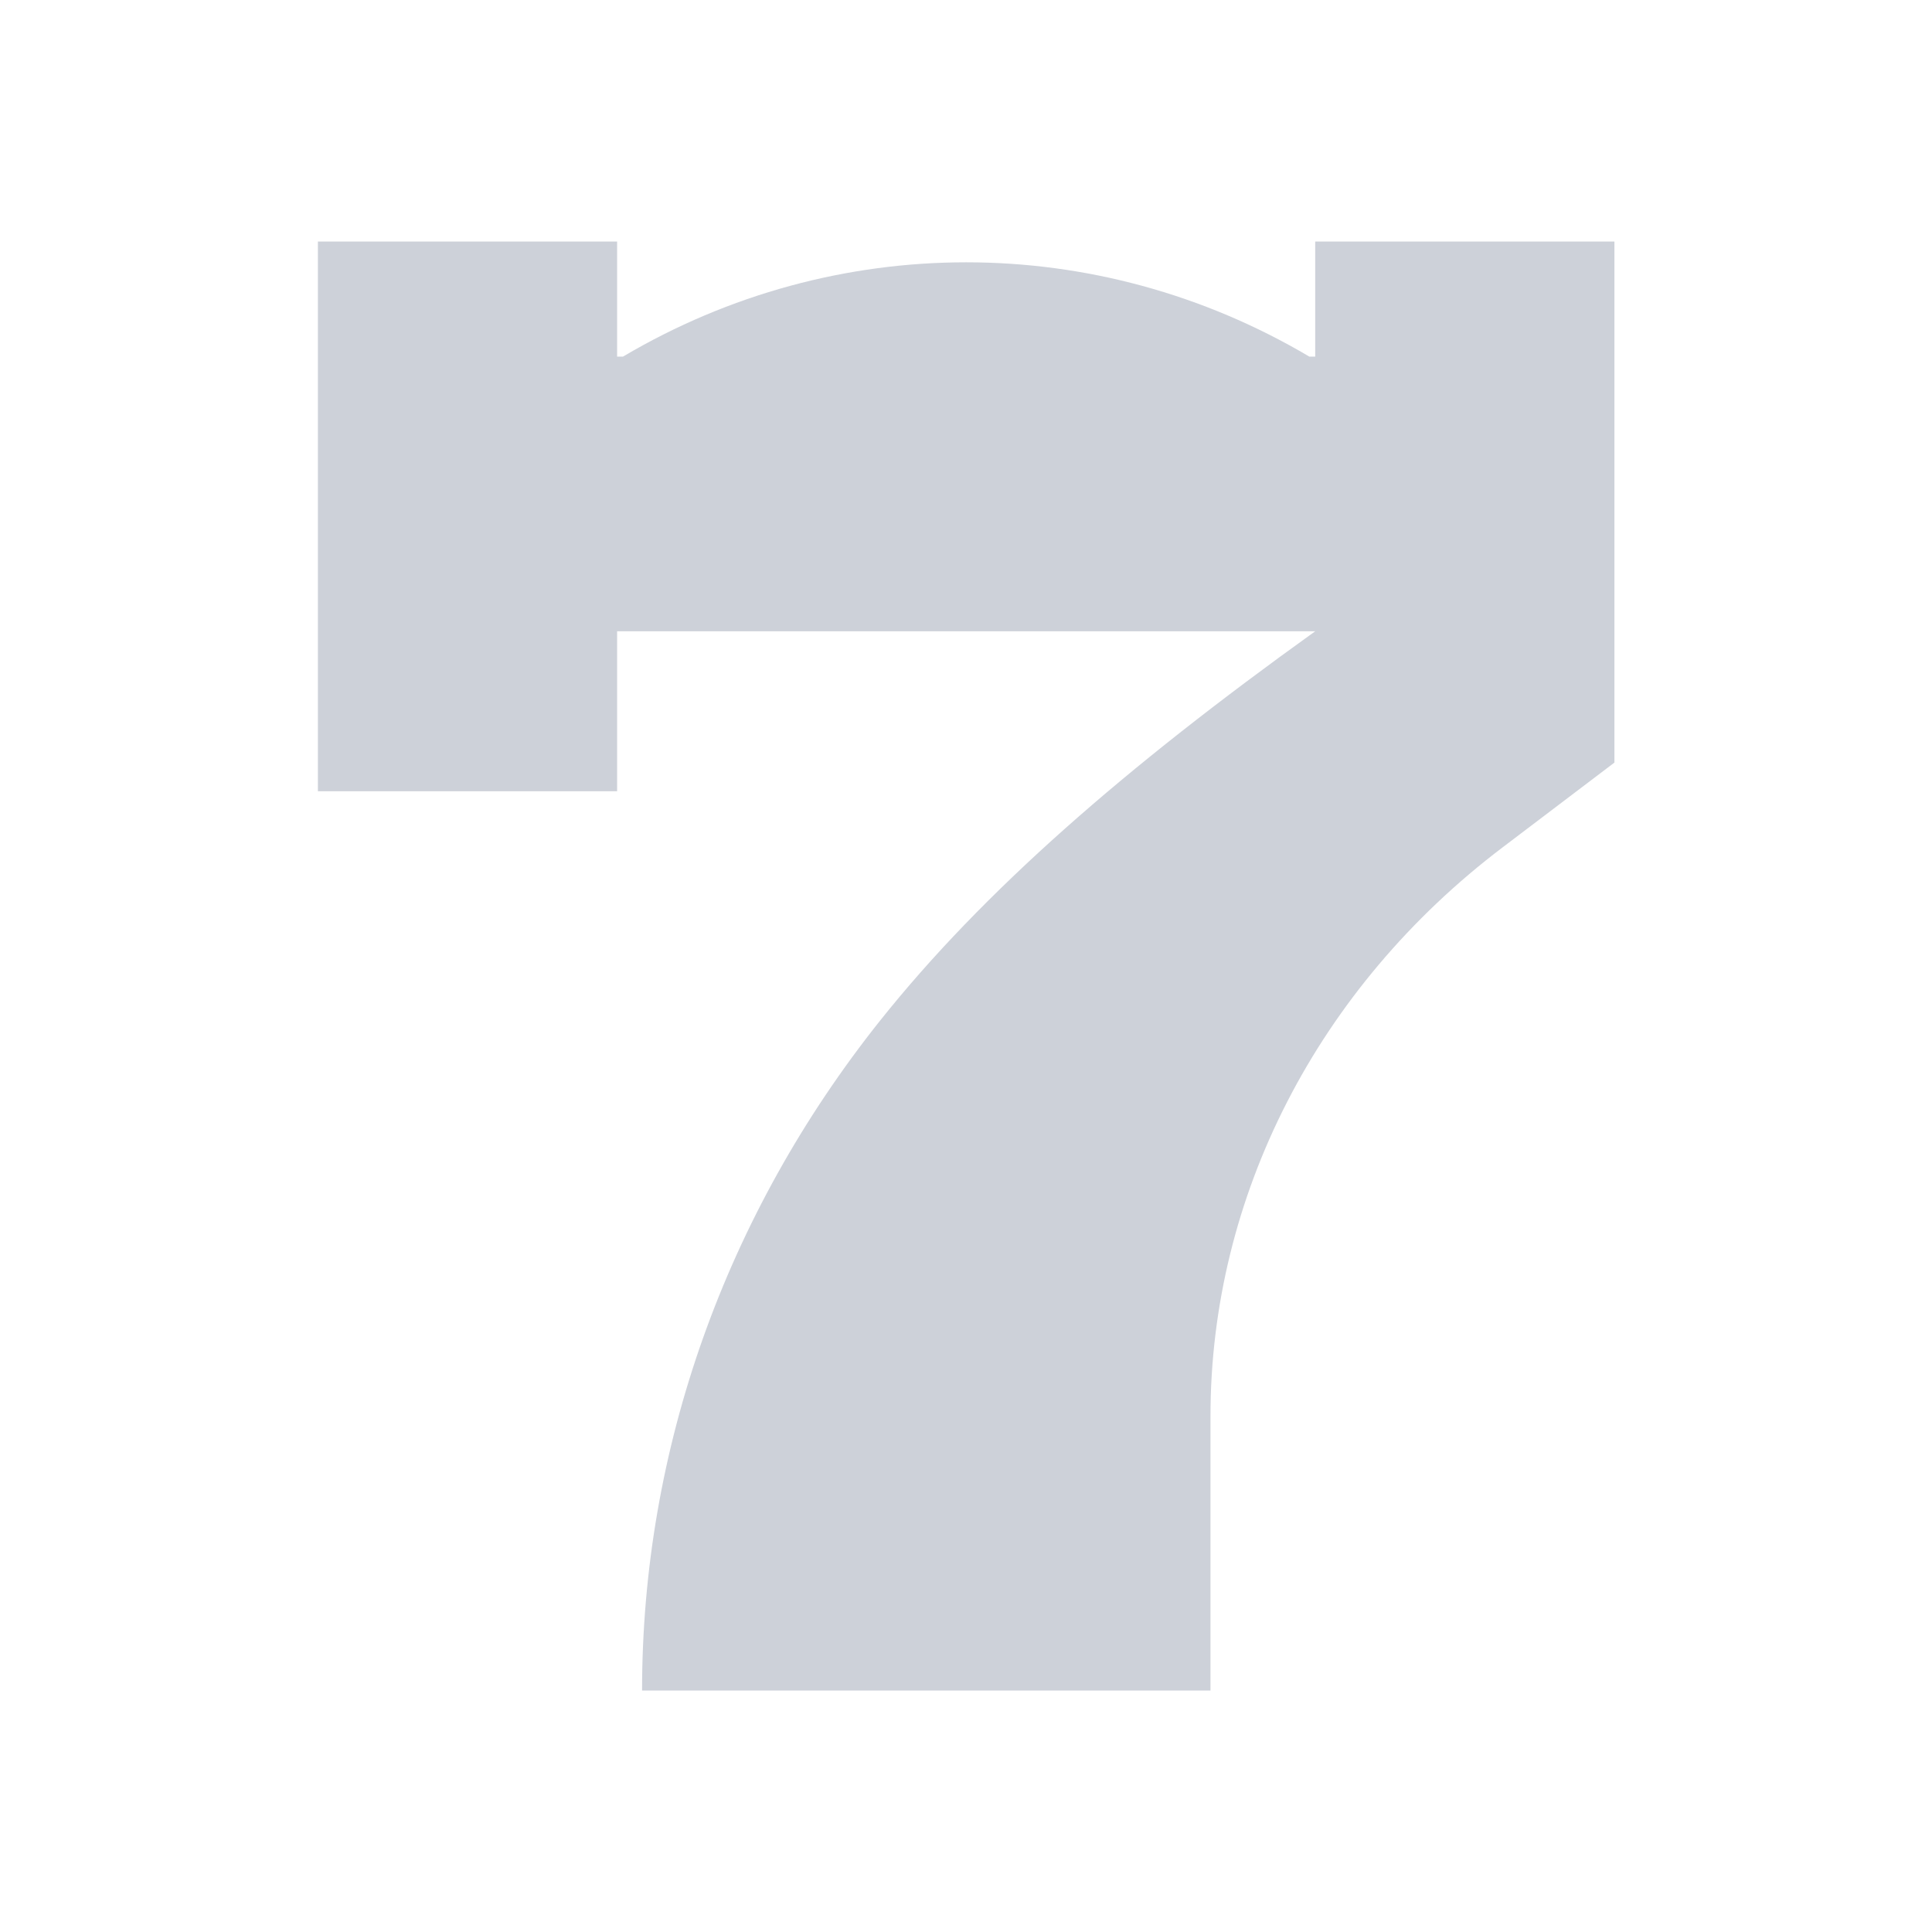
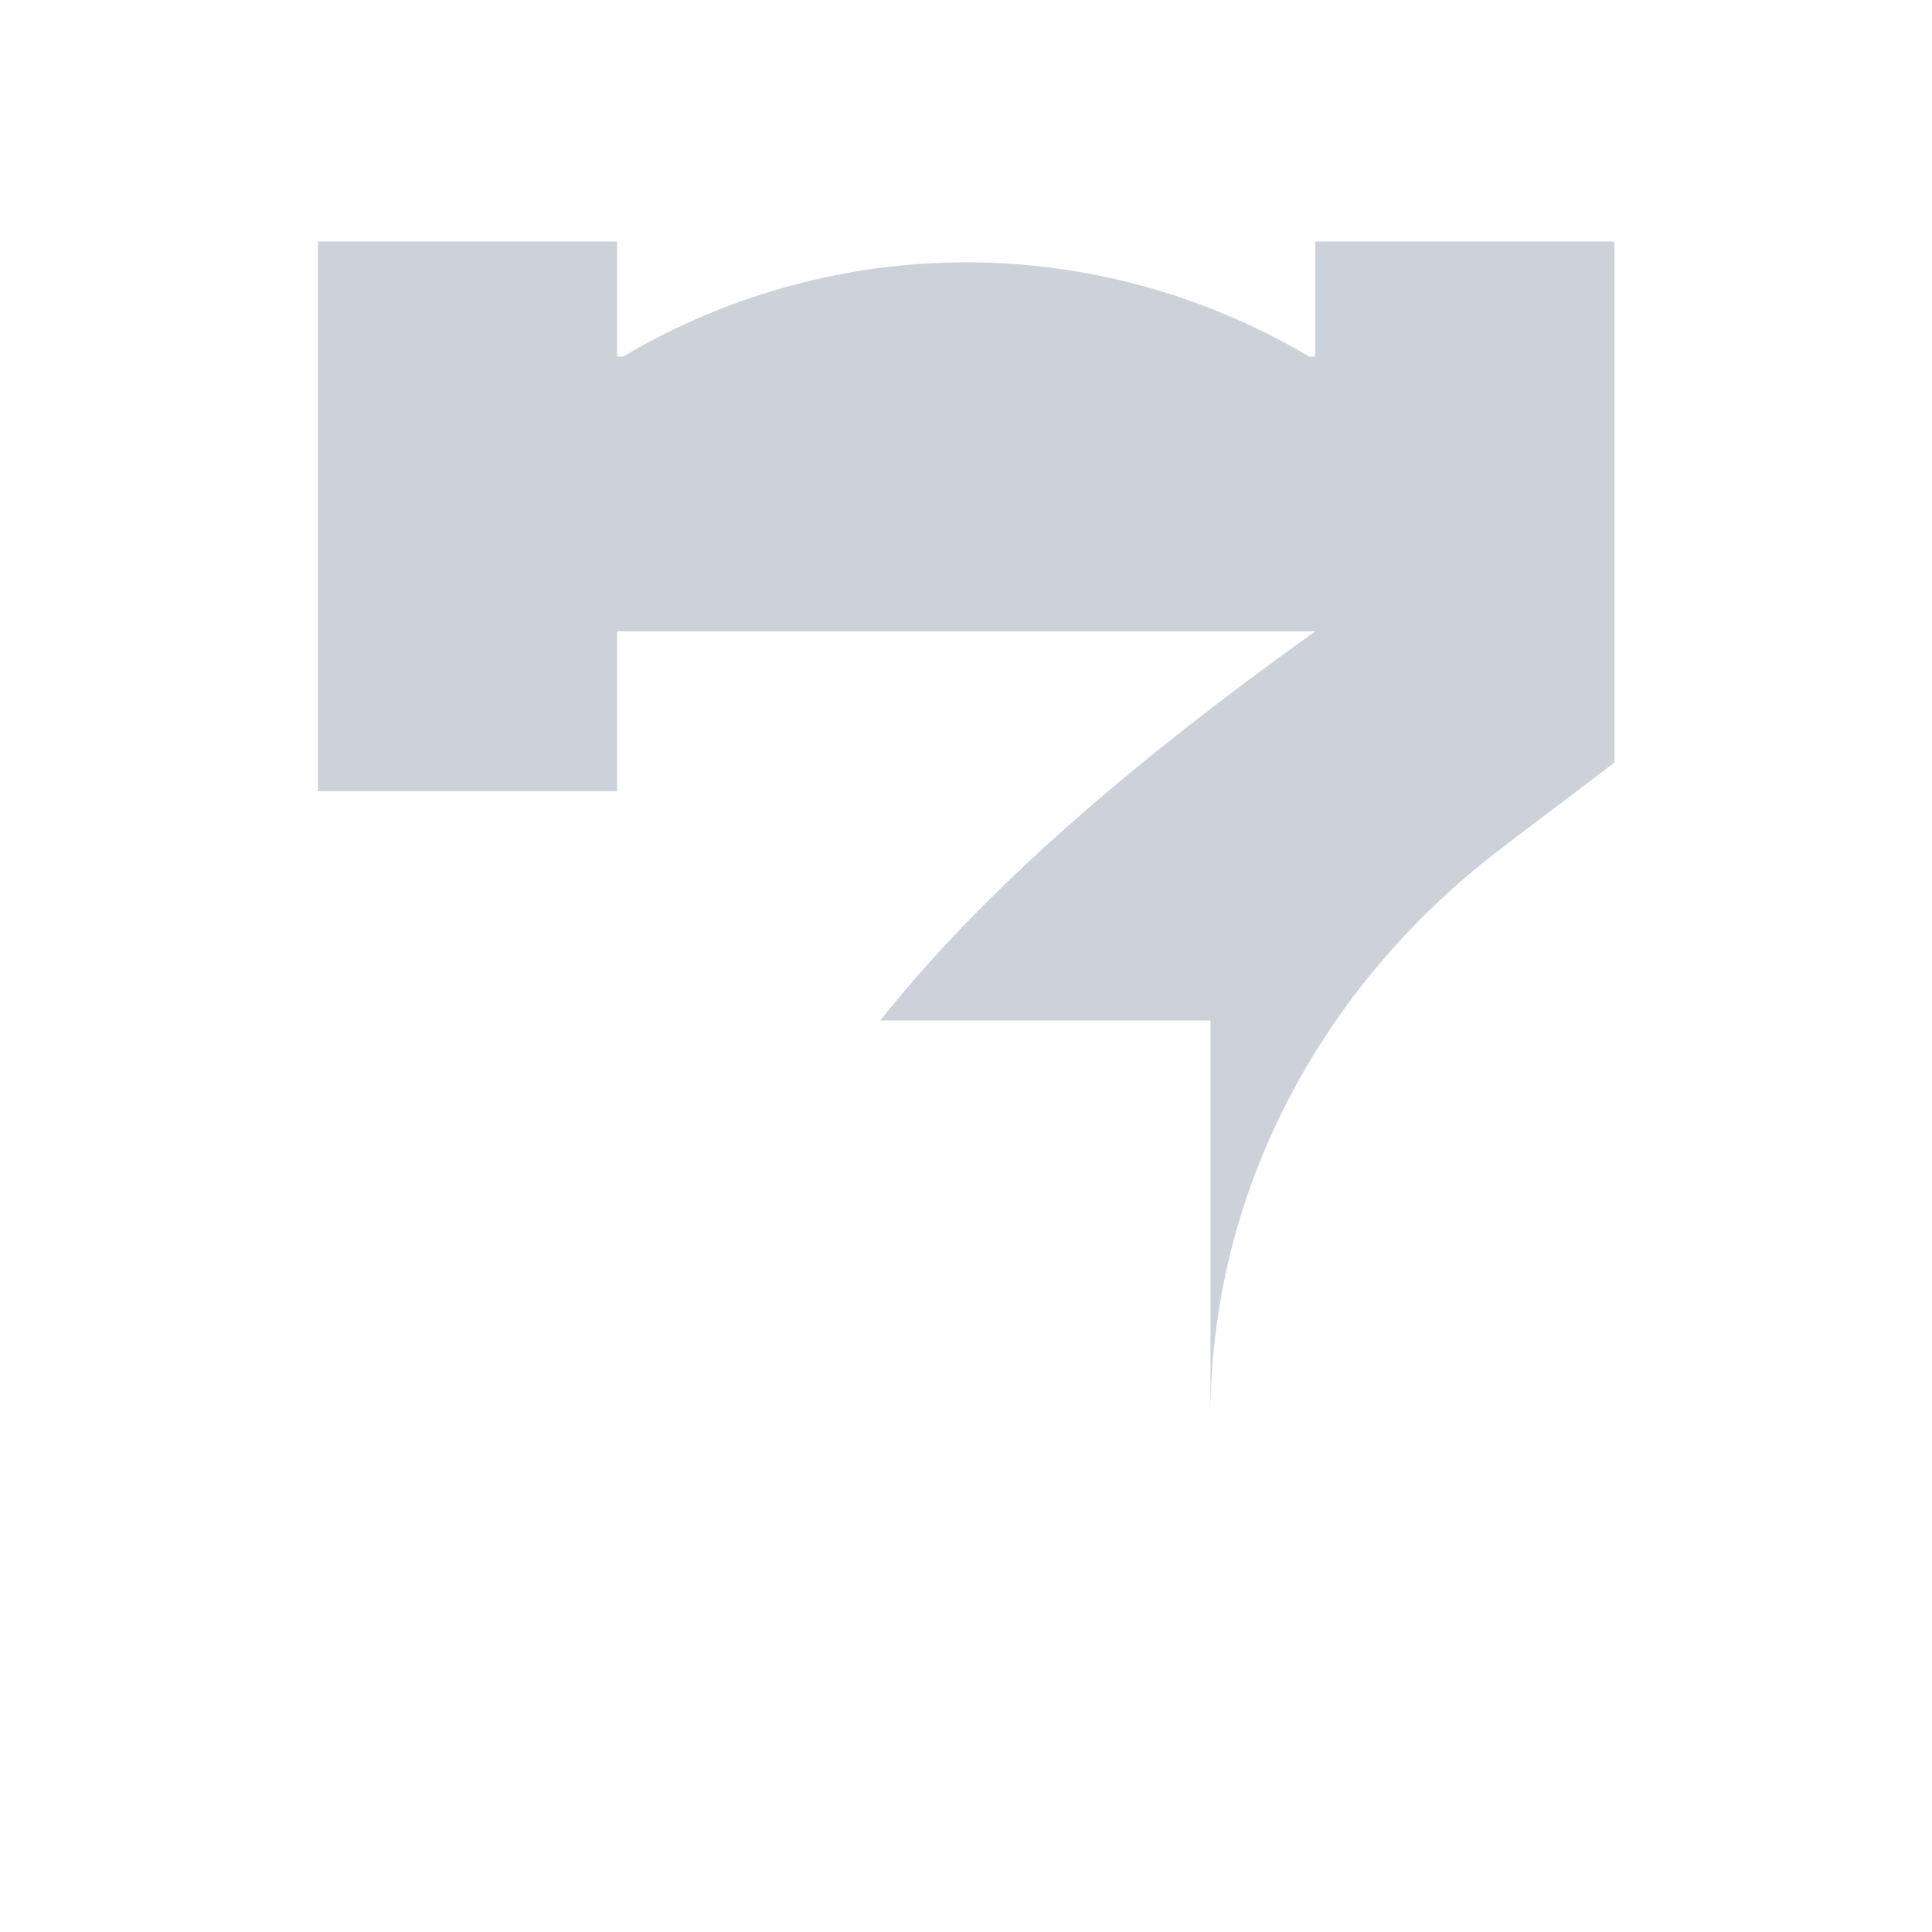
<svg xmlns="http://www.w3.org/2000/svg" width="24" height="24" viewBox="0 0 24 24" fill="none">
-   <path d="M16.338 4.43H16.265C13.626 2.868 10.379 2.868 7.739 4.43H7.666V3H3.949V9.829H7.666V7.842H16.338C13.966 9.543 12.209 11.078 10.934 12.677C9.009 15.093 7.976 18.008 7.976 21H15.037V17.593C15.037 14.86 16.367 12.269 18.665 10.527L20.055 9.473V3H16.338V4.43Z" fill="#CDD1D9" />
+   <path d="M16.338 4.43H16.265C13.626 2.868 10.379 2.868 7.739 4.43H7.666V3H3.949V9.829H7.666V7.842H16.338C13.966 9.543 12.209 11.078 10.934 12.677H15.037V17.593C15.037 14.86 16.367 12.269 18.665 10.527L20.055 9.473V3H16.338V4.43Z" fill="#CDD1D9" />
</svg>